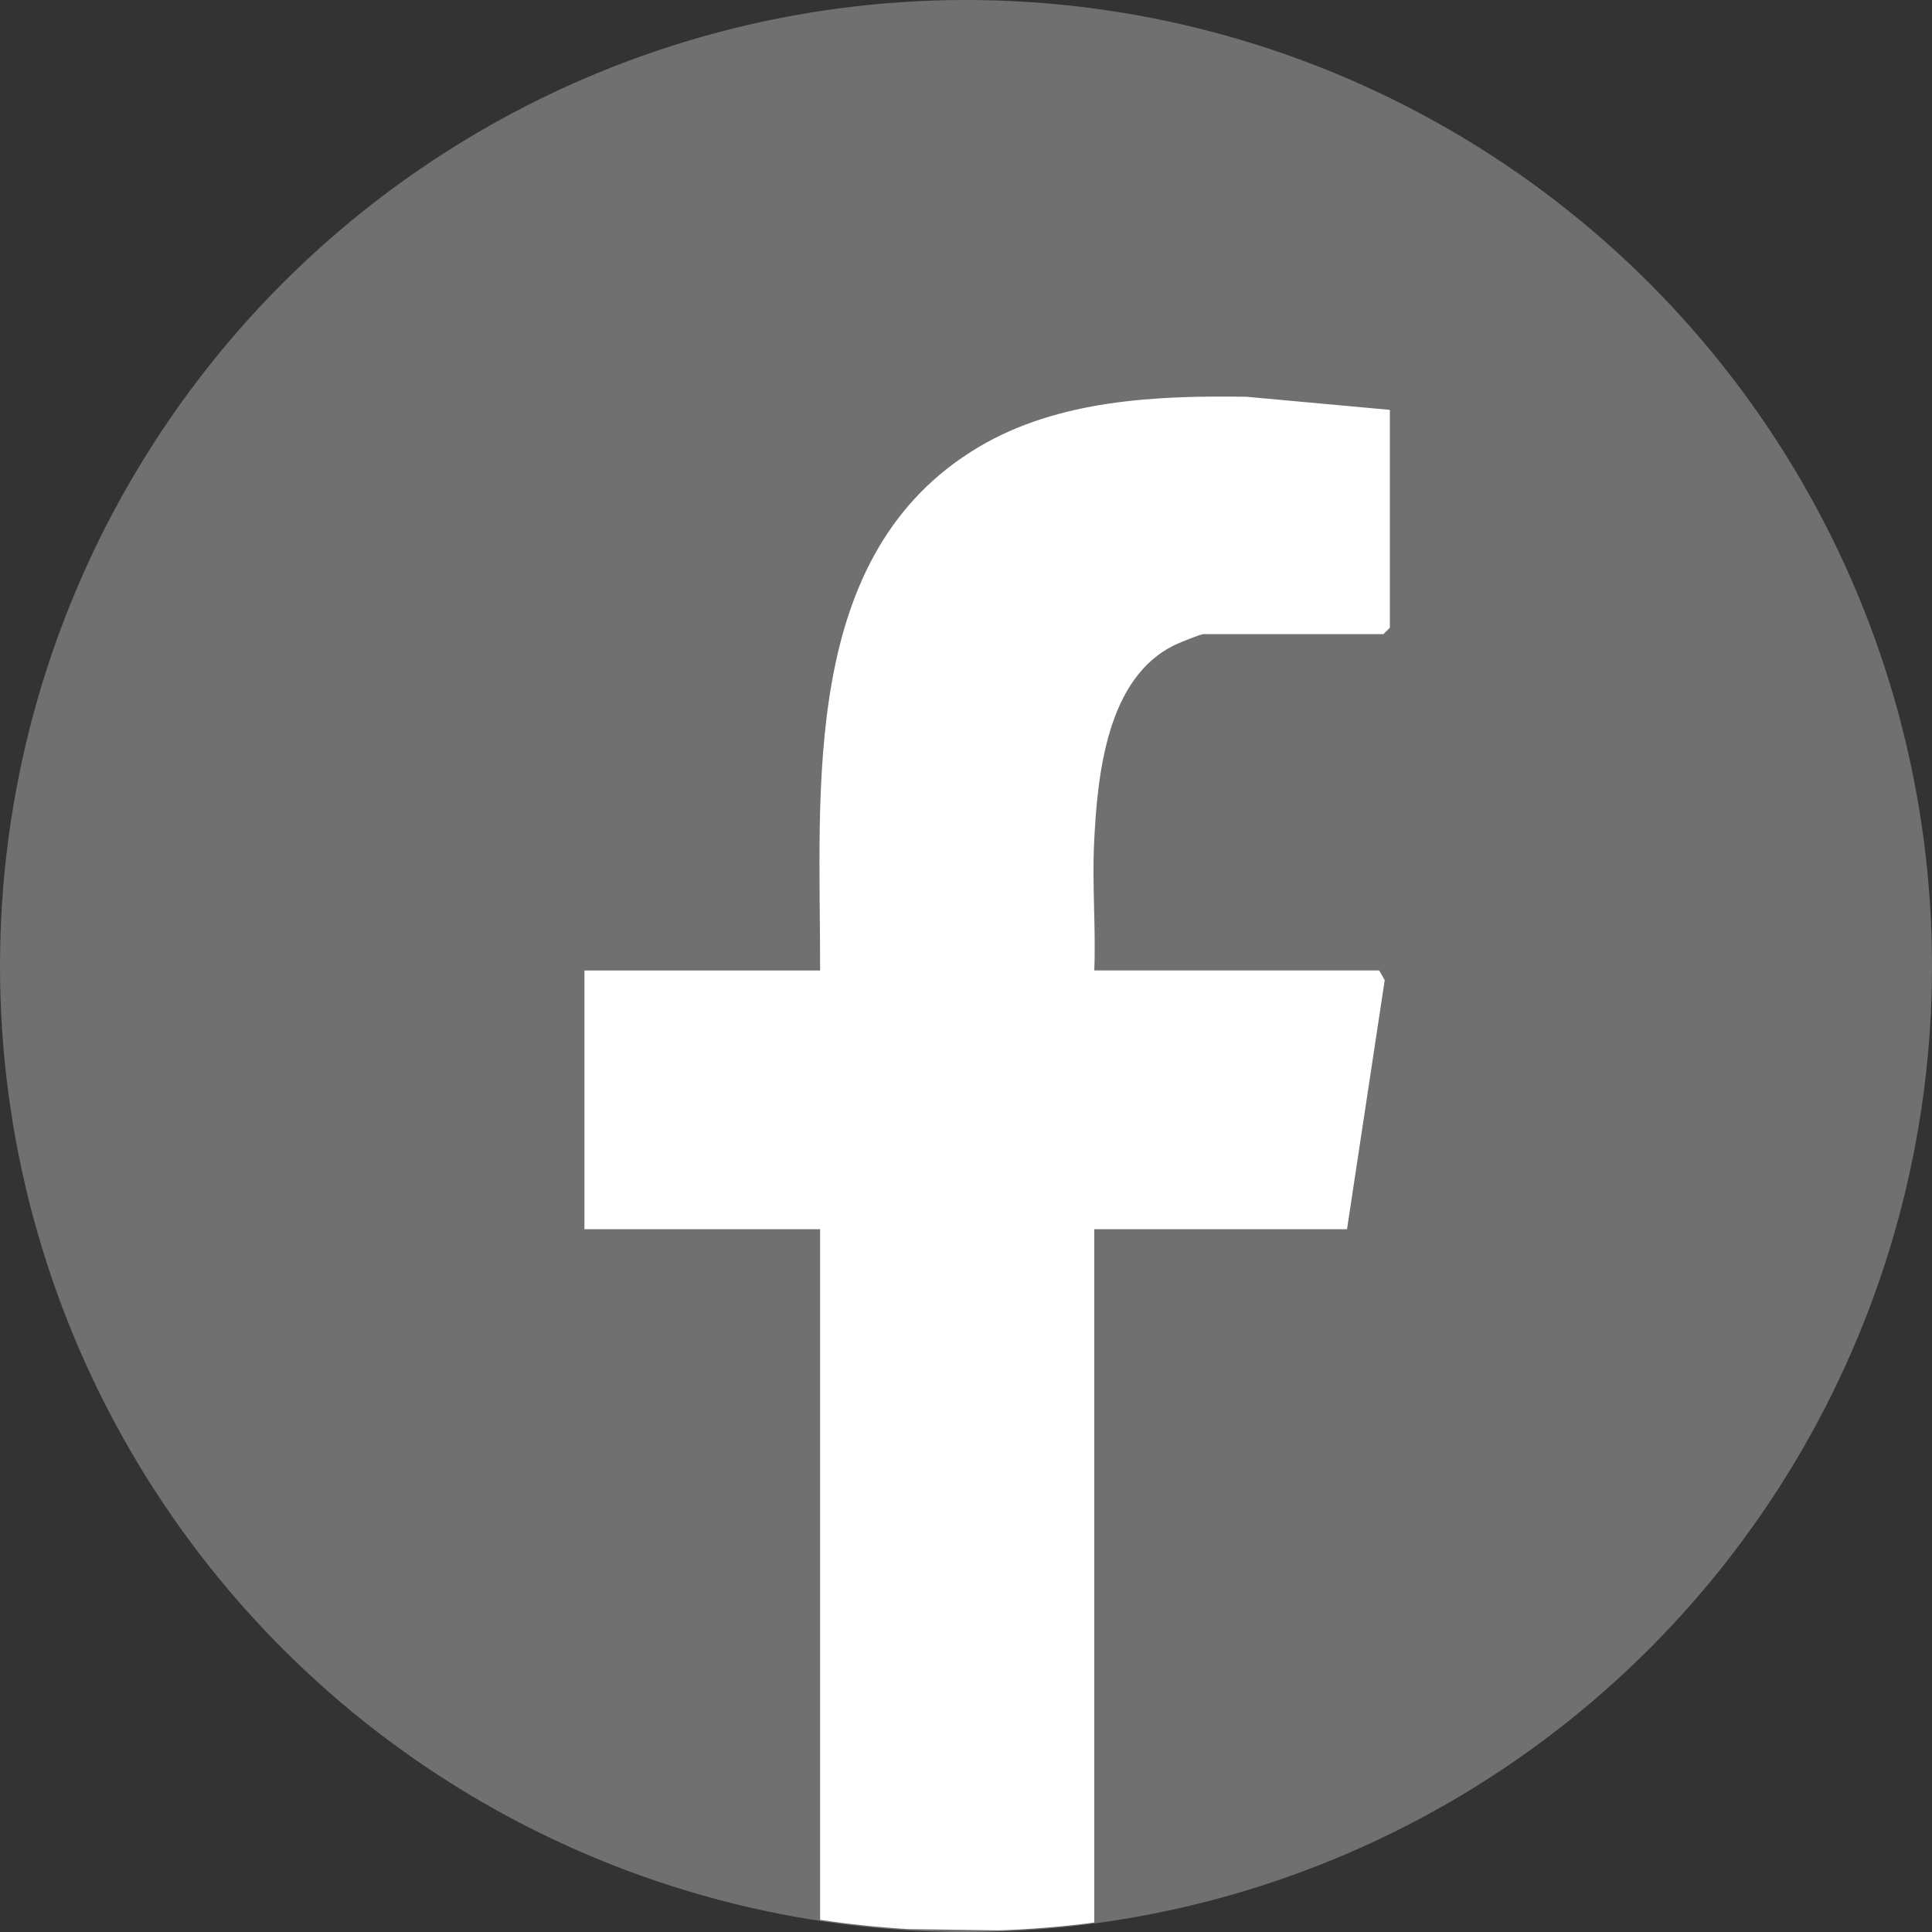
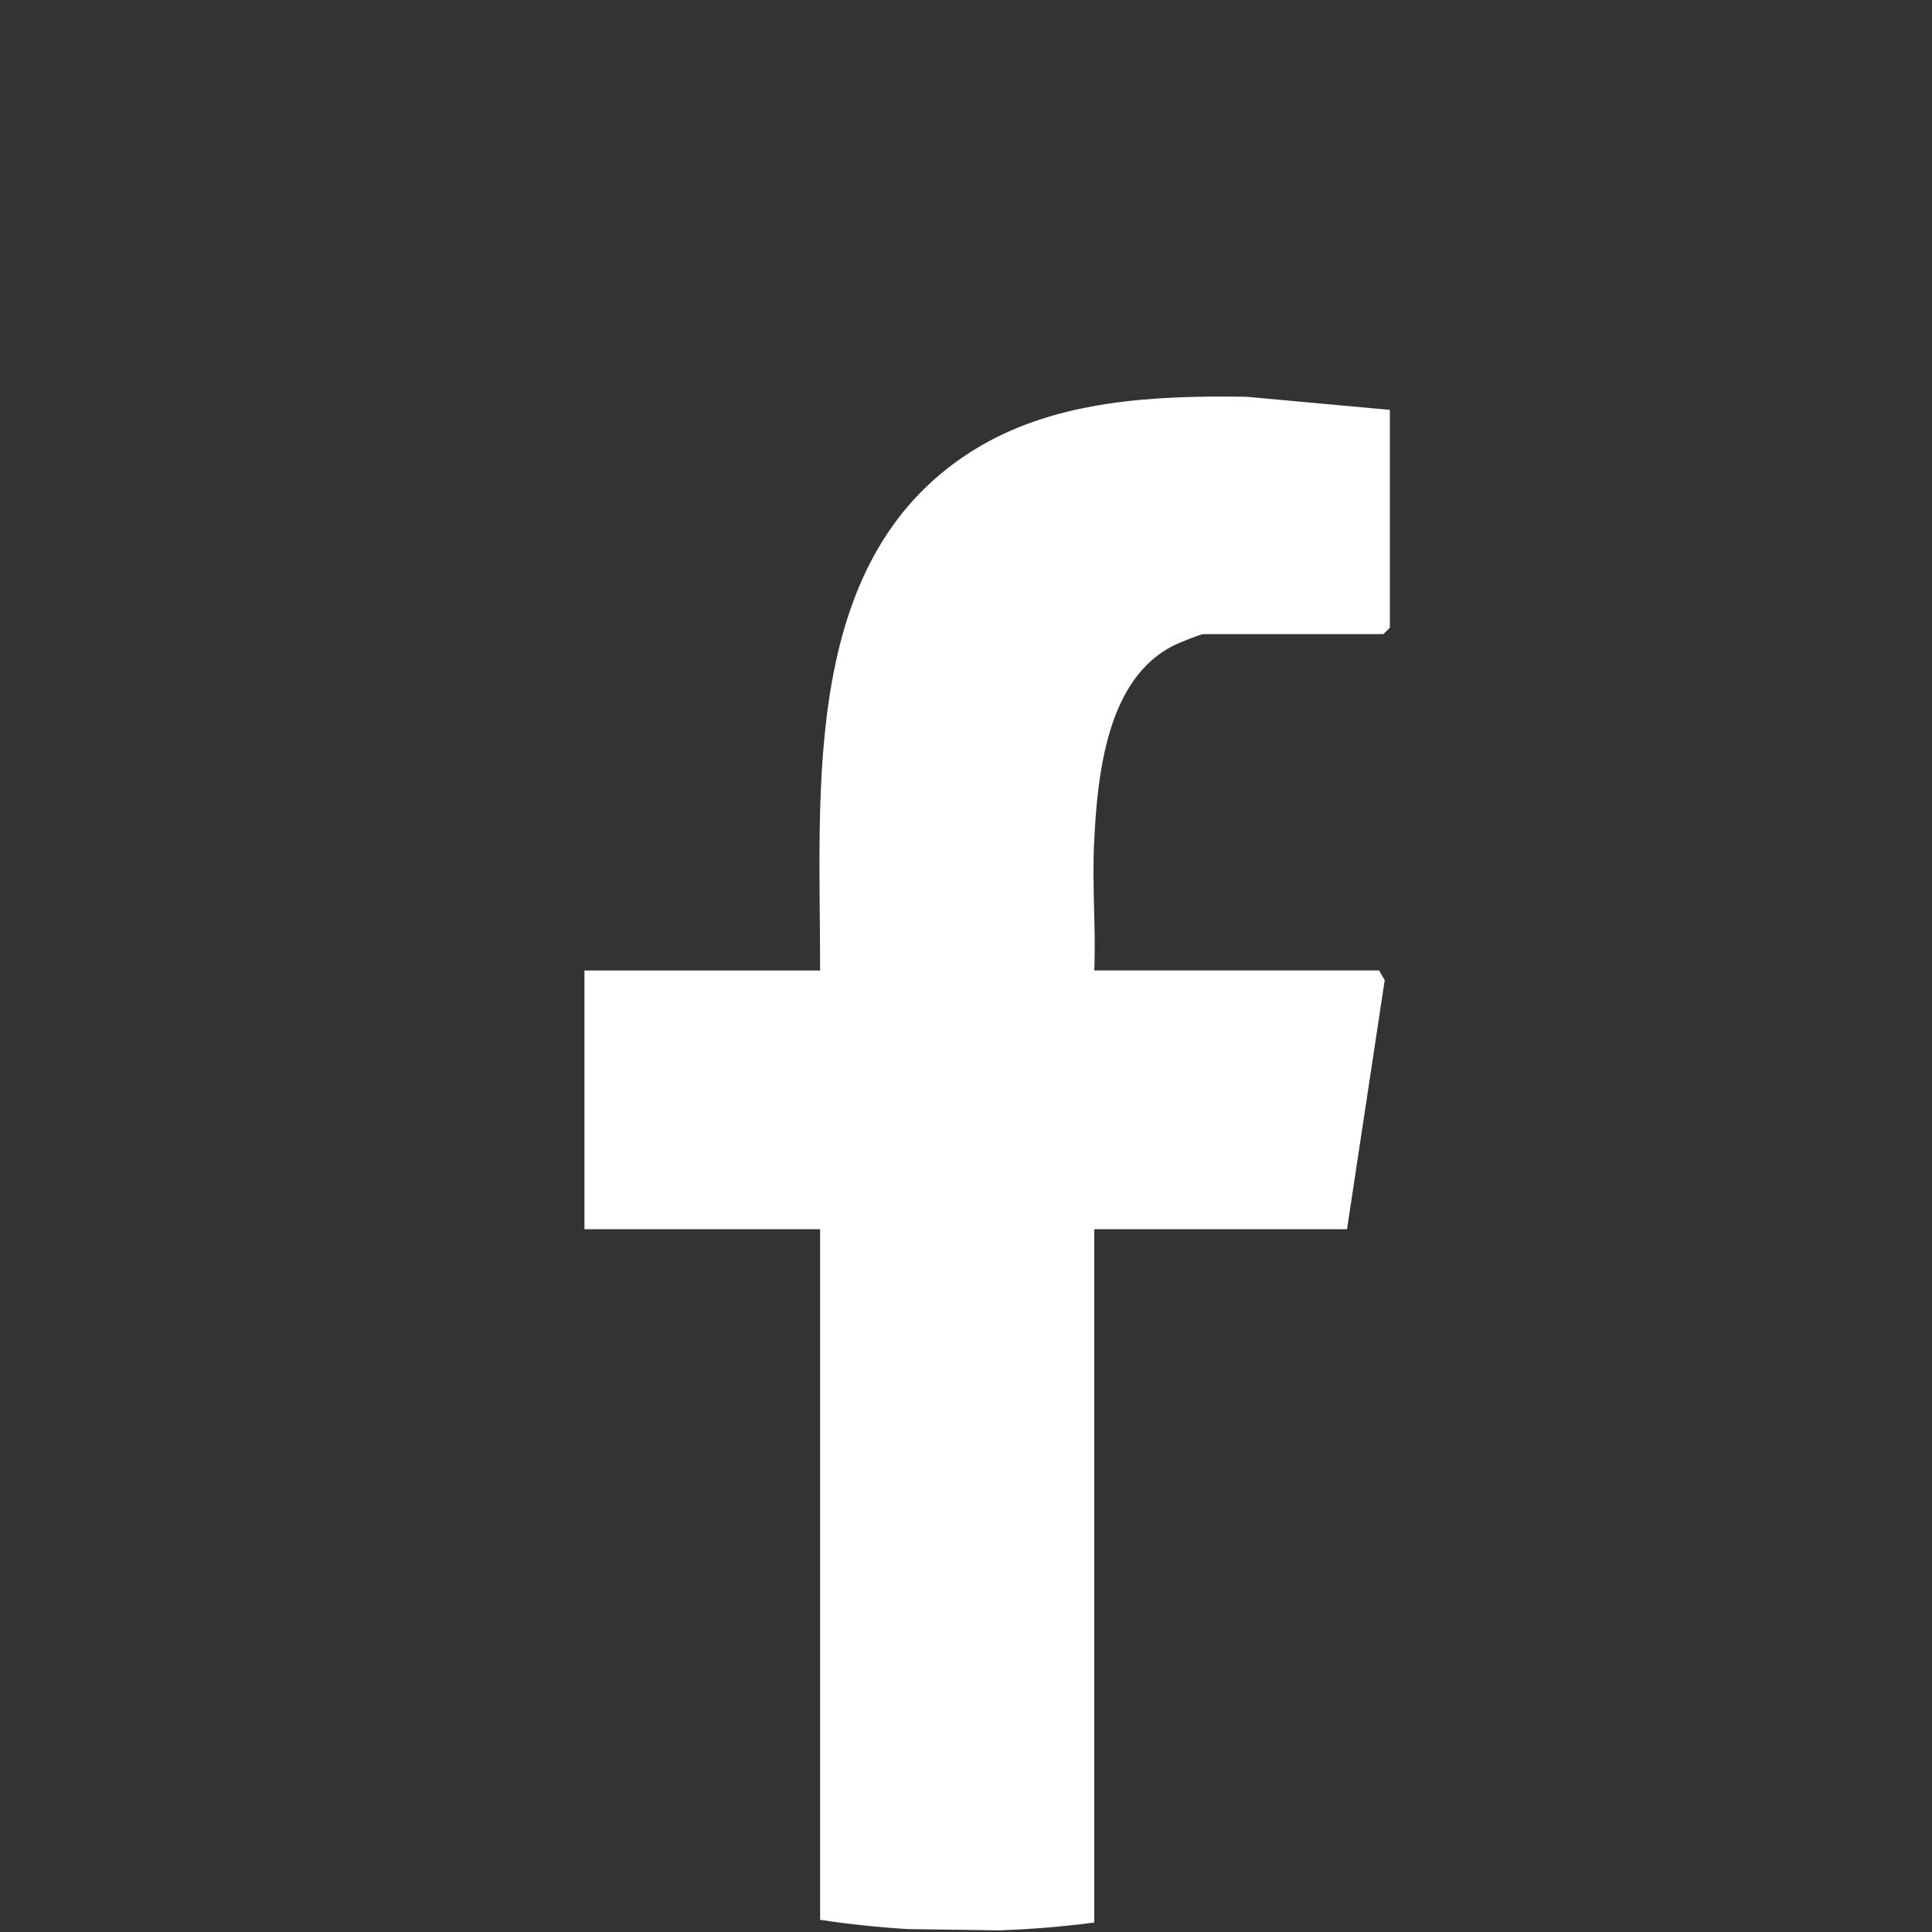
<svg xmlns="http://www.w3.org/2000/svg" id="Group_108" version="1.1" viewBox="0 0 33 33">
  <rect x="0" y="0" width="33" height="33" fill="#333333" stroke="none" />
  <defs>
    <style>
      .st0 {
        fill: #707070;
      }

      .st1 {
        fill: #fff;
      }
    </style>
  </defs>
-   <circle class="st0" cx="16.5" cy="16.5" r="16.5" />
  <path class="st1" d="M16.721,7.633c-3.075,1.825-2.707,5.837-2.713,8.944h-4.025v4.419h4.025v11.796c.492.075.99.127,1.496.158l1.551.022c.553-.018,1.099-.063,1.636-.134v-11.842h4.317l.644-4.254-.095-.166h-4.866c.029-.722-.038-1.455-.003-2.176.056-1.157.212-2.832,1.39-3.389.081-.039.43-.18.479-.18h3.073l.11-.11v-3.72l-2.448-.224c-1.542-.024-3.215.052-4.571.856Z" />
</svg>